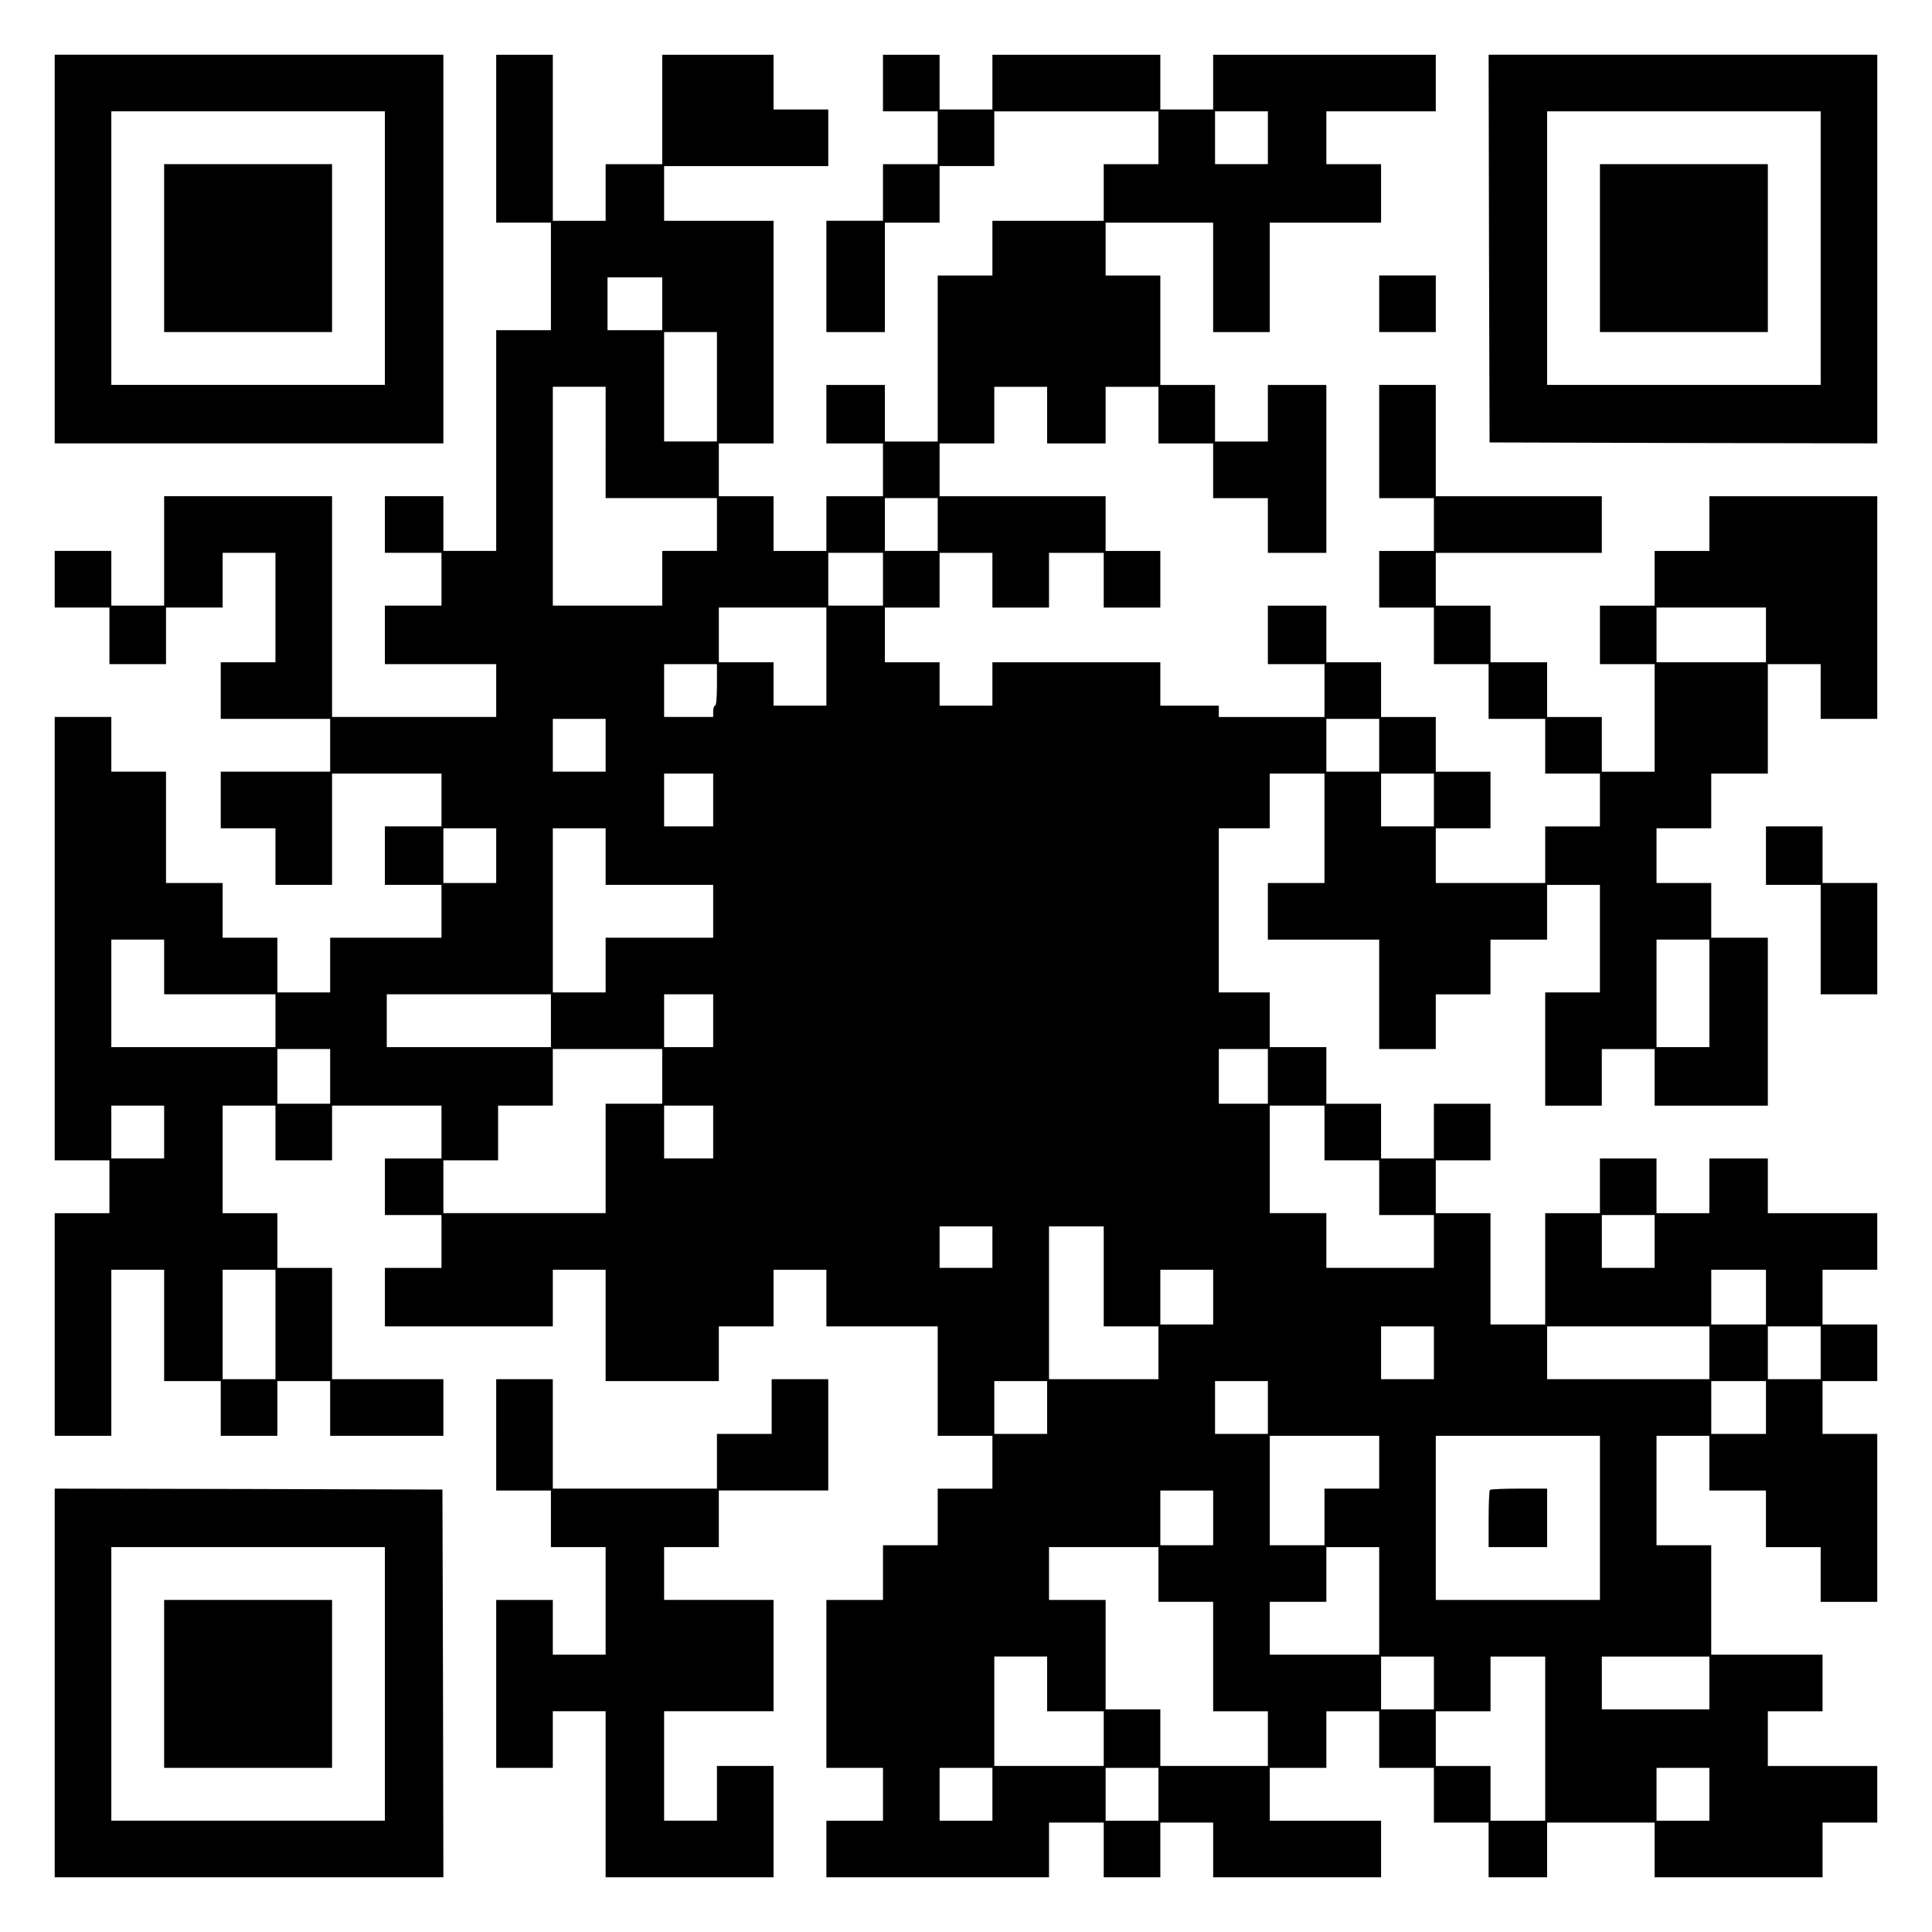
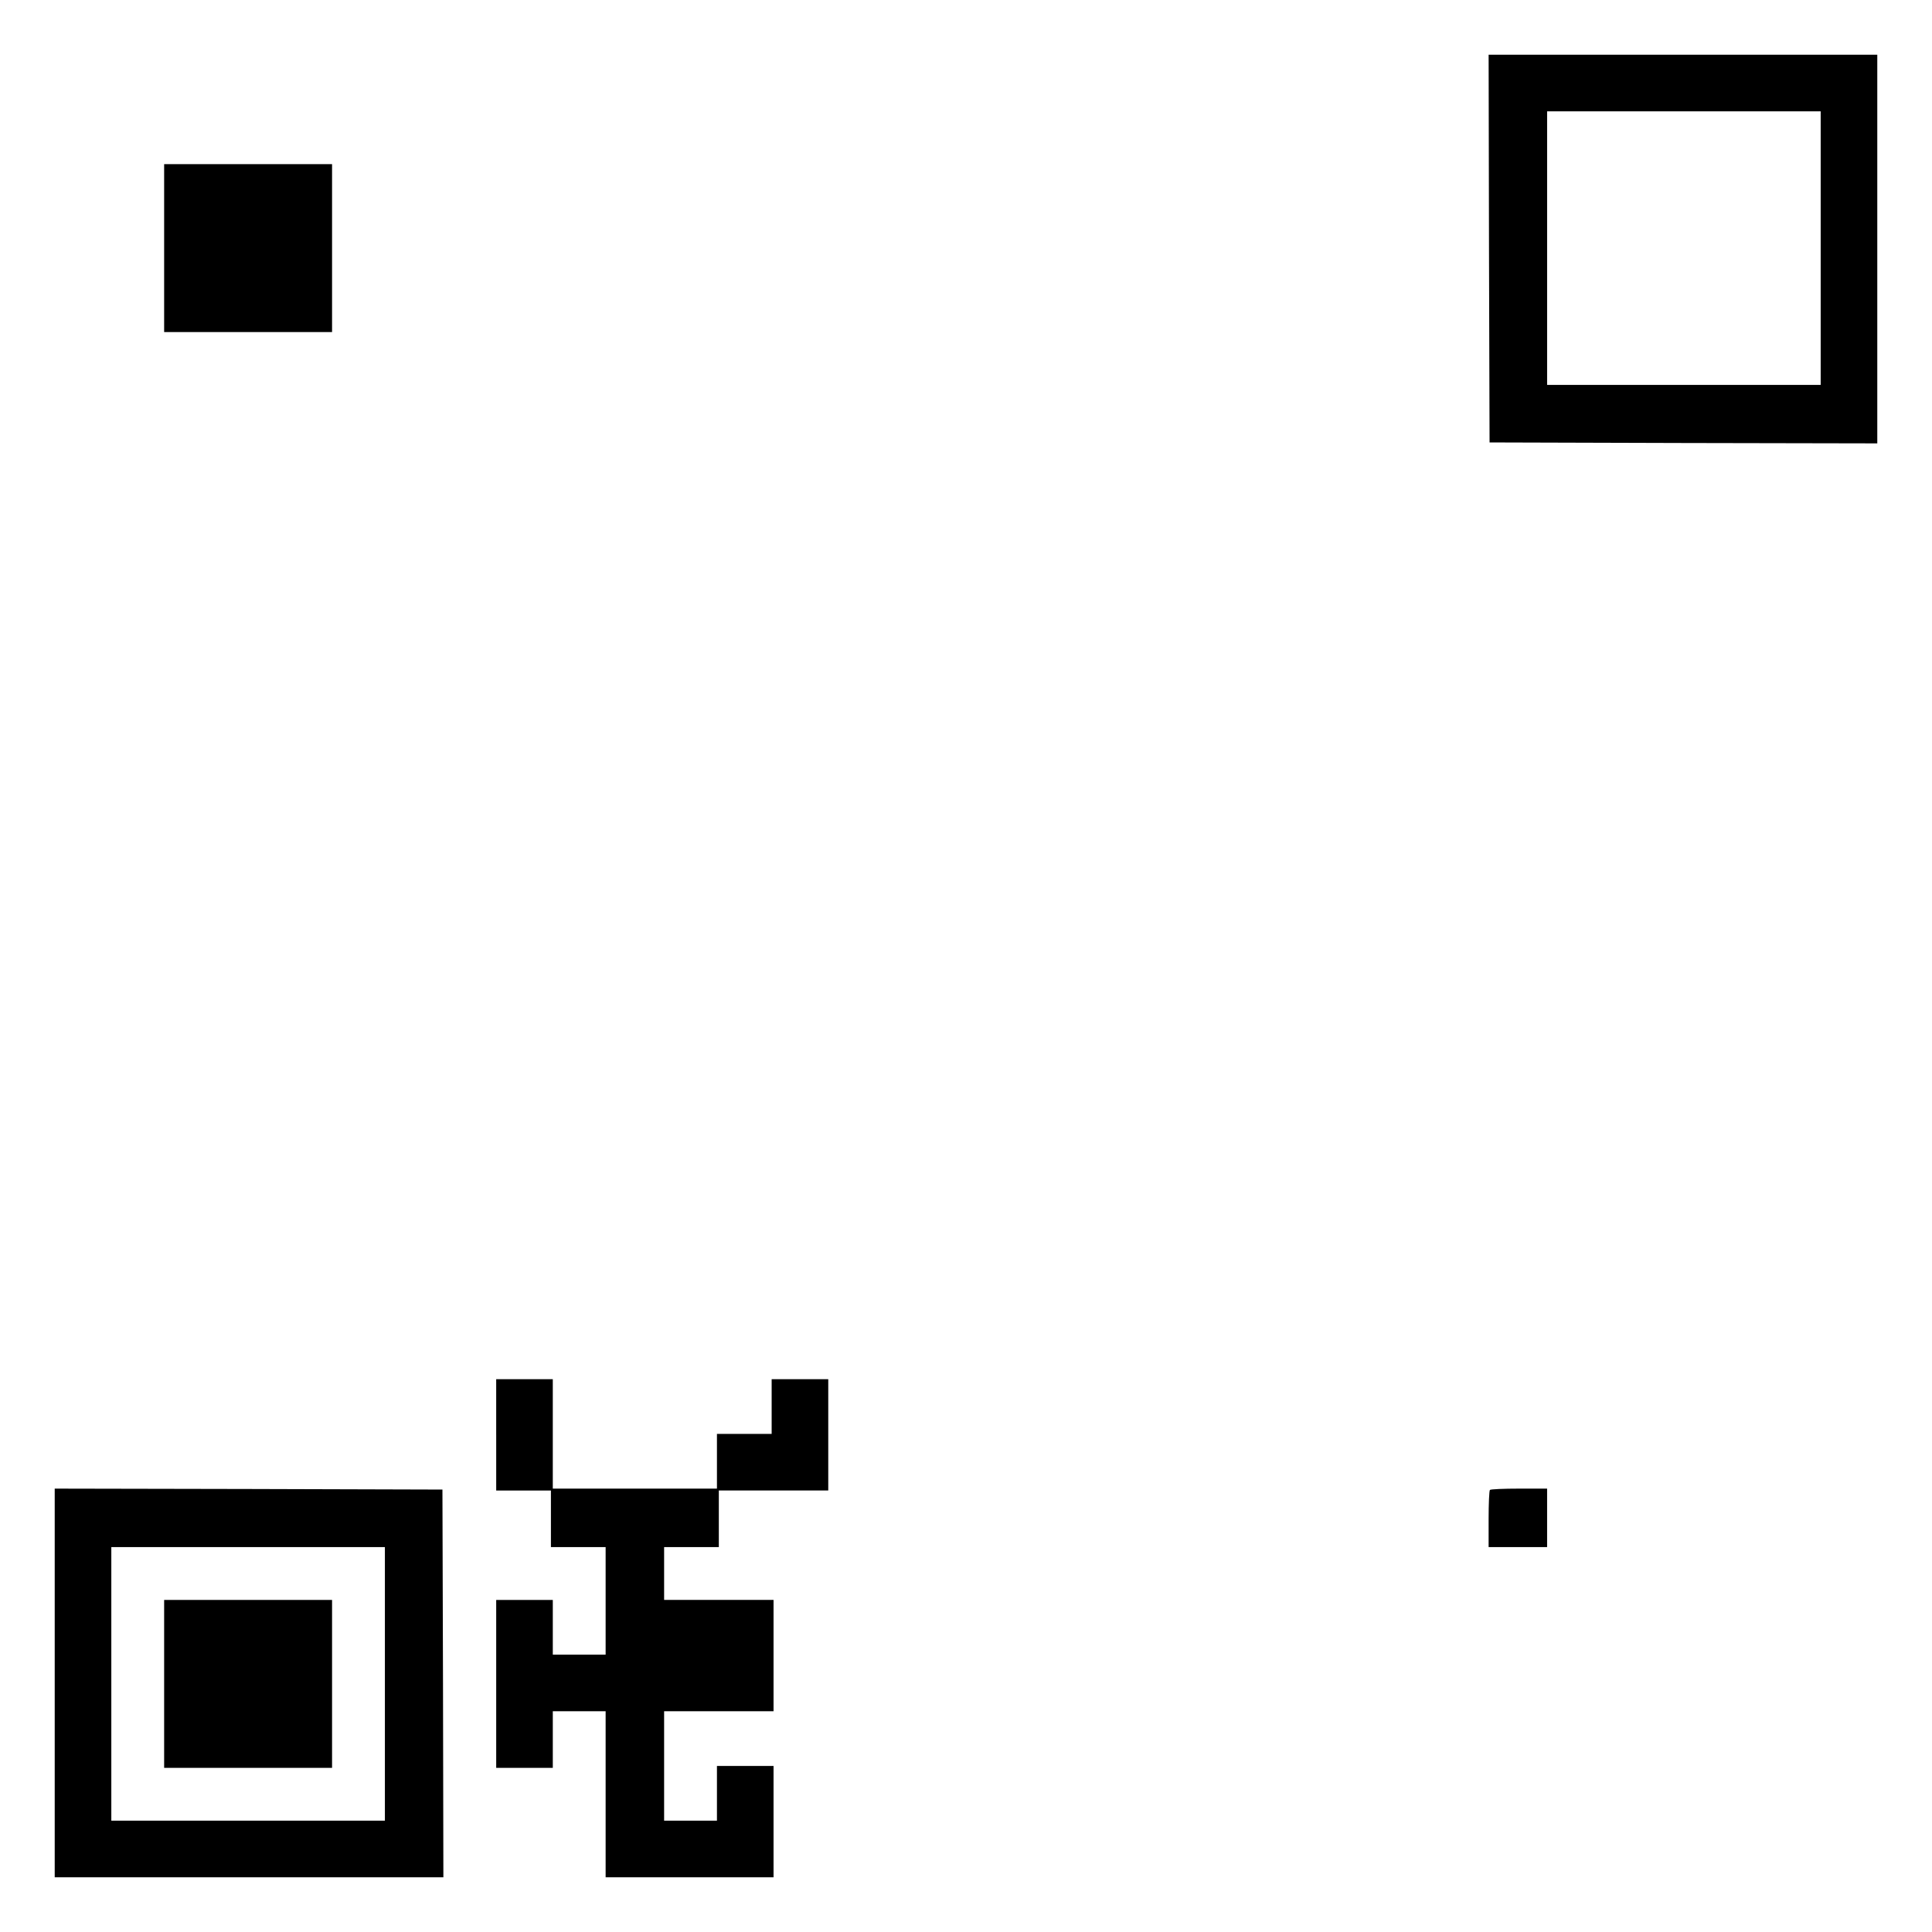
<svg xmlns="http://www.w3.org/2000/svg" version="1.0" width="1024" height="1024" viewBox="0 0 1024 1024" preserveAspectRatio="xMidYMid meet">
  <g transform="translate(0,1024) scale(0.1,-0.1)" fill="#000000" stroke="none">
-     <path d="M290 8920 l0 -1030 1030 0 1030 0 0 1030 0 1030 -1030 0 -1030 0 0 -1030z m1750 5 l0 -725 -725 0 -725 0 0 725 0 725 725 0 725 0 0 -725z" />
    <path d="M870 8925 l0 -445 445 0 445 0 0 445 0 445 -445 0 -445 0 0 -445z" />
-     <path d="M2630 9505 l0 -445 145 0 145 0 0 -285 0 -285 -145 0 -145 0 0 -585 0 -585 -140 0 -140 0 0 145 0 145 -155 0 -155 0 0 -150 0 -150 150 0 150 0 0 -140 0 -140 -150 0 -150 0 0 -155 0 -155 295 0 295 0 0 -140 0 -140 -435 0 -435 0 0 585 0 585 -445 0 -445 0 0 -290 0 -290 -140 0 -140 0 0 145 0 145 -150 0 -150 0 0 -150 0 -150 145 0 145 0 0 -150 0 -150 150 0 150 0 0 150 0 150 150 0 150 0 0 145 0 145 140 0 140 0 0 -290 0 -290 -145 0 -145 0 0 -150 0 -150 290 0 290 0 0 -140 0 -140 -290 0 -290 0 0 -150 0 -150 145 0 145 0 0 -150 0 -150 150 0 150 0 0 295 0 295 290 0 290 0 0 -140 0 -140 -150 0 -150 0 0 -155 0 -155 150 0 150 0 0 -140 0 -140 -295 0 -295 0 0 -145 0 -145 -140 0 -140 0 0 145 0 145 -145 0 -145 0 0 145 0 145 -150 0 -150 0 0 295 0 295 -145 0 -145 0 0 145 0 145 -150 0 -150 0 0 -1175 0 -1175 145 0 145 0 0 -140 0 -140 -145 0 -145 0 0 -590 0 -590 150 0 150 0 0 440 0 440 140 0 140 0 0 -295 0 -295 150 0 150 0 0 -145 0 -145 150 0 150 0 0 145 0 145 140 0 140 0 0 -145 0 -145 300 0 300 0 0 150 0 150 -295 0 -295 0 0 295 0 295 -145 0 -145 0 0 145 0 145 -145 0 -145 0 0 285 0 285 140 0 140 0 0 -145 0 -145 150 0 150 0 0 145 0 145 290 0 290 0 0 -140 0 -140 -150 0 -150 0 0 -150 0 -150 150 0 150 0 0 -140 0 -140 -150 0 -150 0 0 -155 0 -155 445 0 445 0 0 150 0 150 140 0 140 0 0 -295 0 -295 300 0 300 0 0 145 0 145 145 0 145 0 0 150 0 150 140 0 140 0 0 -150 0 -150 295 0 295 0 0 -290 0 -290 145 0 145 0 0 -140 0 -140 -145 0 -145 0 0 -150 0 -150 -145 0 -145 0 0 -145 0 -145 -150 0 -150 0 0 -445 0 -445 150 0 150 0 0 -140 0 -140 -150 0 -150 0 0 -150 0 -150 590 0 590 0 0 145 0 145 145 0 145 0 0 -145 0 -145 150 0 150 0 0 145 0 145 140 0 140 0 0 -145 0 -145 445 0 445 0 0 150 0 150 -295 0 -295 0 0 140 0 140 150 0 150 0 0 150 0 150 140 0 140 0 0 -150 0 -150 145 0 145 0 0 -145 0 -145 145 0 145 0 0 -145 0 -145 155 0 155 0 0 145 0 145 285 0 285 0 0 -145 0 -145 445 0 445 0 0 145 0 145 145 0 145 0 0 150 0 150 -290 0 -290 0 0 145 0 145 145 0 145 0 0 150 0 150 -295 0 -295 0 0 290 0 290 -145 0 -145 0 0 290 0 290 140 0 140 0 0 -145 0 -145 150 0 150 0 0 -150 0 -150 145 0 145 0 0 -145 0 -145 150 0 150 0 0 445 0 445 -145 0 -145 0 0 140 0 140 145 0 145 0 0 150 0 150 -145 0 -145 0 0 145 0 145 145 0 145 0 0 150 0 150 -290 0 -290 0 0 145 0 145 -155 0 -155 0 0 -145 0 -145 -140 0 -140 0 0 145 0 145 -150 0 -150 0 0 -145 0 -145 -145 0 -145 0 0 -295 0 -295 -145 0 -145 0 0 295 0 295 -145 0 -145 0 0 140 0 140 145 0 145 0 0 150 0 150 -150 0 -150 0 0 -145 0 -145 -140 0 -140 0 0 145 0 145 -145 0 -145 0 0 150 0 150 -150 0 -150 0 0 145 0 145 -135 0 -135 0 0 435 0 435 135 0 135 0 0 145 0 145 145 0 145 0 0 -290 0 -290 -150 0 -150 0 0 -150 0 -150 295 0 295 0 0 -290 0 -290 150 0 150 0 0 145 0 145 145 0 145 0 0 145 0 145 150 0 150 0 0 145 0 145 140 0 140 0 0 -285 0 -285 -145 0 -145 0 0 -300 0 -300 150 0 150 0 0 150 0 150 140 0 140 0 0 -150 0 -150 300 0 300 0 0 445 0 445 -150 0 -150 0 0 145 0 145 -145 0 -145 0 0 145 0 145 145 0 145 0 0 145 0 145 150 0 150 0 0 290 0 290 140 0 140 0 0 -145 0 -145 150 0 150 0 0 590 0 590 -445 0 -445 0 0 -145 0 -145 -145 0 -145 0 0 -145 0 -145 -145 0 -145 0 0 -155 0 -155 145 0 145 0 0 -285 0 -285 -140 0 -140 0 0 145 0 145 -145 0 -145 0 0 145 0 145 -150 0 -150 0 0 150 0 150 -145 0 -145 0 0 140 0 140 440 0 440 0 0 150 0 150 -440 0 -440 0 0 295 0 295 -150 0 -150 0 0 -300 0 -300 145 0 145 0 0 -140 0 -140 -145 0 -145 0 0 -150 0 -150 145 0 145 0 0 -150 0 -150 145 0 145 0 0 -145 0 -145 150 0 150 0 0 -145 0 -145 145 0 145 0 0 -140 0 -140 -145 0 -145 0 0 -150 0 -150 -290 0 -290 0 0 145 0 145 145 0 145 0 0 150 0 150 -145 0 -145 0 0 145 0 145 -145 0 -145 0 0 145 0 145 -145 0 -145 0 0 150 0 150 -155 0 -155 0 0 -155 0 -155 150 0 150 0 0 -140 0 -140 -280 0 -280 0 0 30 0 30 -155 0 -155 0 0 115 0 115 -445 0 -445 0 0 -115 0 -115 -140 0 -140 0 0 115 0 115 -145 0 -145 0 0 145 0 145 145 0 145 0 0 145 0 145 140 0 140 0 0 -145 0 -145 150 0 150 0 0 145 0 145 145 0 145 0 0 -145 0 -145 150 0 150 0 0 150 0 150 -145 0 -145 0 0 145 0 145 -440 0 -440 0 0 140 0 140 145 0 145 0 0 150 0 150 140 0 140 0 0 -150 0 -150 155 0 155 0 0 150 0 150 140 0 140 0 0 -150 0 -150 145 0 145 0 0 -145 0 -145 145 0 145 0 0 -145 0 -145 155 0 155 0 0 445 0 445 -155 0 -155 0 0 -150 0 -150 -140 0 -140 0 0 150 0 150 -145 0 -145 0 0 290 0 290 -145 0 -145 0 0 140 0 140 285 0 285 0 0 -290 0 -290 150 0 150 0 0 290 0 290 295 0 295 0 0 155 0 155 -145 0 -145 0 0 140 0 140 290 0 290 0 0 150 0 150 -590 0 -590 0 0 -145 0 -145 -140 0 -140 0 0 145 0 145 -445 0 -445 0 0 -145 0 -145 -140 0 -140 0 0 145 0 145 -150 0 -150 0 0 -150 0 -150 145 0 145 0 0 -140 0 -140 -145 0 -145 0 0 -150 0 -150 -150 0 -150 0 0 -295 0 -295 155 0 155 0 0 290 0 290 145 0 145 0 0 150 0 150 145 0 145 0 0 145 0 145 435 0 435 0 0 -140 0 -140 -145 0 -145 0 0 -150 0 -150 -295 0 -295 0 0 -145 0 -145 -145 0 -145 0 0 -440 0 -440 -140 0 -140 0 0 150 0 150 -155 0 -155 0 0 -155 0 -155 150 0 150 0 0 -140 0 -140 -150 0 -150 0 0 -145 0 -145 -140 0 -140 0 0 145 0 145 -145 0 -145 0 0 140 0 140 145 0 145 0 0 590 0 590 -290 0 -290 0 0 145 0 145 435 0 435 0 0 150 0 150 -145 0 -145 0 0 145 0 145 -295 0 -295 0 0 -290 0 -290 -150 0 -150 0 0 -150 0 -150 -140 0 -140 0 0 440 0 440 -150 0 -150 0 0 -445z m4090 5 l0 -140 -140 0 -140 0 0 140 0 140 140 0 140 0 0 -140z m-3210 -880 l0 -140 -145 0 -145 0 0 140 0 140 145 0 145 0 0 -140z m290 -440 l0 -290 -140 0 -140 0 0 290 0 290 140 0 140 0 0 -290z m-590 -295 l0 -295 295 0 295 0 0 -140 0 -140 -145 0 -145 0 0 -145 0 -145 -290 0 -290 0 0 580 0 580 140 0 140 0 0 -295z m1760 -435 l0 -140 -140 0 -140 0 0 140 0 140 140 0 140 0 0 -140z m-290 -290 l0 -140 -145 0 -145 0 0 140 0 140 145 0 145 0 0 -140z m-300 -410 l0 -260 -140 0 -140 0 0 115 0 115 -145 0 -145 0 0 145 0 145 285 0 285 0 0 -260z m4980 115 l0 -145 -290 0 -290 0 0 145 0 145 290 0 290 0 0 -145z m-5560 -265 c0 -67 -4 -110 -10 -110 -5 0 -10 -13 -10 -30 l0 -30 -130 0 -130 0 0 140 0 140 140 0 140 0 0 -110z m-590 -320 l0 -140 -140 0 -140 0 0 140 0 140 140 0 140 0 0 -140z m4100 0 l0 -140 -140 0 -140 0 0 140 0 140 140 0 140 0 0 -140z m-3530 -290 l0 -140 -130 0 -130 0 0 140 0 140 130 0 130 0 0 -140z m3820 0 l0 -140 -140 0 -140 0 0 140 0 140 140 0 140 0 0 -140z m-4970 -295 l0 -145 -140 0 -140 0 0 145 0 145 140 0 140 0 0 -145z m580 -5 l0 -150 285 0 285 0 0 -140 0 -140 -285 0 -285 0 0 -145 0 -145 -140 0 -140 0 0 435 0 435 140 0 140 0 0 -150z m-2340 -585 l0 -145 295 0 295 0 0 -140 0 -140 -435 0 -435 0 0 285 0 285 140 0 140 0 0 -145z m8190 -140 l0 -285 -140 0 -140 0 0 285 0 285 140 0 140 0 0 -285z m-6140 -145 l0 -140 -435 0 -435 0 0 140 0 140 435 0 435 0 0 -140z m860 0 l0 -140 -130 0 -130 0 0 140 0 140 130 0 130 0 0 -140z m-2030 -295 l0 -145 -140 0 -140 0 0 145 0 145 140 0 140 0 0 -145z m1760 0 l0 -145 -150 0 -150 0 0 -290 0 -290 -430 0 -430 0 0 140 0 140 145 0 145 0 0 145 0 145 145 0 145 0 0 150 0 150 290 0 290 0 0 -145z m3210 0 l0 -145 -130 0 -130 0 0 145 0 145 130 0 130 0 0 -145z m-5850 -295 l0 -140 -140 0 -140 0 0 140 0 140 140 0 140 0 0 -140z m2910 0 l0 -140 -130 0 -130 0 0 140 0 140 130 0 130 0 0 -140z m3240 -5 l0 -145 145 0 145 0 0 -145 0 -145 145 0 145 0 0 -140 0 -140 -285 0 -285 0 0 145 0 145 -150 0 -150 0 0 285 0 285 145 0 145 0 0 -145z m1750 -575 l0 -140 -140 0 -140 0 0 140 0 140 140 0 140 0 0 -140z m-3510 -30 l0 -110 -140 0 -140 0 0 110 0 110 140 0 140 0 0 -110z m590 -155 l0 -265 145 0 145 0 0 -140 0 -140 -290 0 -290 0 0 405 0 405 145 0 145 0 0 -265z m-4390 -255 l0 -290 -140 0 -140 0 0 290 0 290 140 0 140 0 0 -290z m4970 145 l0 -145 -140 0 -140 0 0 145 0 145 140 0 140 0 0 -145z m2930 0 l0 -145 -145 0 -145 0 0 145 0 145 145 0 145 0 0 -145z m-1760 -295 l0 -140 -140 0 -140 0 0 140 0 140 140 0 140 0 0 -140z m1460 0 l0 -140 -430 0 -430 0 0 140 0 140 430 0 430 0 0 -140z m590 0 l0 -140 -140 0 -140 0 0 140 0 140 140 0 140 0 0 -140z m-4100 -290 l0 -140 -140 0 -140 0 0 140 0 140 140 0 140 0 0 -140z m1170 0 l0 -140 -140 0 -140 0 0 140 0 140 140 0 140 0 0 -140z m2640 0 l0 -140 -145 0 -145 0 0 140 0 140 145 0 145 0 0 -140z m-2050 -290 l0 -140 -145 0 -145 0 0 -150 0 -150 -145 0 -145 0 0 290 0 290 290 0 290 0 0 -140z m1170 -295 l0 -435 -435 0 -435 0 0 435 0 435 435 0 435 0 0 -435z m-2050 0 l0 -145 -140 0 -140 0 0 145 0 145 140 0 140 0 0 -145z m-290 -300 l0 -145 145 0 145 0 0 -290 0 -290 145 0 145 0 0 -145 0 -145 -285 0 -285 0 0 150 0 150 -145 0 -145 0 0 290 0 290 -150 0 -150 0 0 140 0 140 290 0 290 0 0 -145z m1170 -140 l0 -285 -290 0 -290 0 0 140 0 140 150 0 150 0 0 145 0 145 140 0 140 0 0 -285z m-1760 -440 l0 -145 150 0 150 0 0 -145 0 -145 -290 0 -290 0 0 290 0 290 140 0 140 0 0 -145z m2050 5 l0 -140 -140 0 -140 0 0 140 0 140 140 0 140 0 0 -140z m590 -295 l0 -435 -145 0 -145 0 0 145 0 145 -145 0 -145 0 0 145 0 145 145 0 145 0 0 145 0 145 145 0 145 0 0 -435z m870 295 l0 -140 -285 0 -285 0 0 140 0 140 285 0 285 0 0 -140z m-3800 -590 l0 -140 -140 0 -140 0 0 140 0 140 140 0 140 0 0 -140z m880 0 l0 -140 -140 0 -140 0 0 140 0 140 140 0 140 0 0 -140z m2920 0 l0 -140 -140 0 -140 0 0 140 0 140 140 0 140 0 0 -140z" />
    <path d="M7897 2343 c-4 -3 -7 -73 -7 -155 l0 -148 155 0 155 0 0 155 0 155 -148 0 c-82 0 -152 -3 -155 -7z" />
    <path d="M7892 8923 l3 -1028 1028 -3 1027 -2 0 1030 0 1030 -1030 0 -1030 0 2 -1027z m1758 2 l0 -725 -725 0 -725 0 0 725 0 725 725 0 725 0 0 -725z" />
-     <path d="M8480 8925 l0 -445 445 0 445 0 0 445 0 445 -445 0 -445 0 0 -445z" />
-     <path d="M7310 8630 l0 -150 150 0 150 0 0 150 0 150 -150 0 -150 0 0 -150z" />
-     <path d="M9360 5705 l0 -155 145 0 145 0 0 -290 0 -290 150 0 150 0 0 295 0 295 -145 0 -145 0 0 150 0 150 -150 0 -150 0 0 -155z" />
    <path d="M2630 2635 l0 -295 145 0 145 0 0 -150 0 -150 145 0 145 0 0 -285 0 -285 -140 0 -140 0 0 145 0 145 -150 0 -150 0 0 -445 0 -445 150 0 150 0 0 150 0 150 140 0 140 0 0 -440 0 -440 445 0 445 0 0 295 0 295 -150 0 -150 0 0 -145 0 -145 -140 0 -140 0 0 290 0 290 290 0 290 0 0 295 0 295 -290 0 -290 0 0 140 0 140 145 0 145 0 0 150 0 150 290 0 290 0 0 295 0 295 -150 0 -150 0 0 -145 0 -145 -145 0 -145 0 0 -145 0 -145 -435 0 -435 0 0 290 0 290 -150 0 -150 0 0 -295z" />
    <path d="M290 1320 l0 -1030 1030 0 1030 0 -2 1028 -3 1027 -1027 3 -1028 2 0 -1030z m1750 -5 l0 -725 -725 0 -725 0 0 725 0 725 725 0 725 0 0 -725z" />
    <path d="M870 1315 l0 -445 445 0 445 0 0 445 0 445 -445 0 -445 0 0 -445z" />
  </g>
</svg>